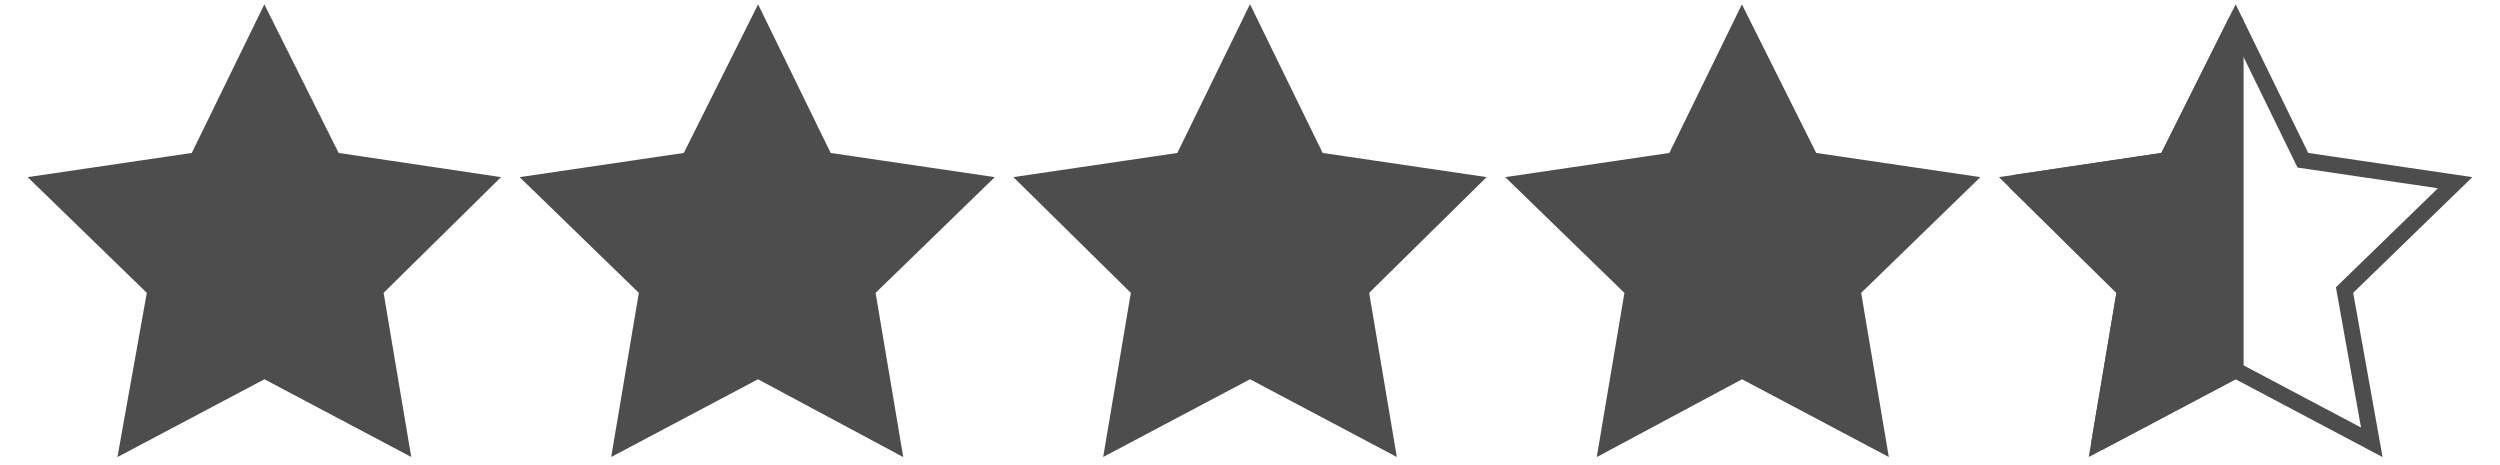
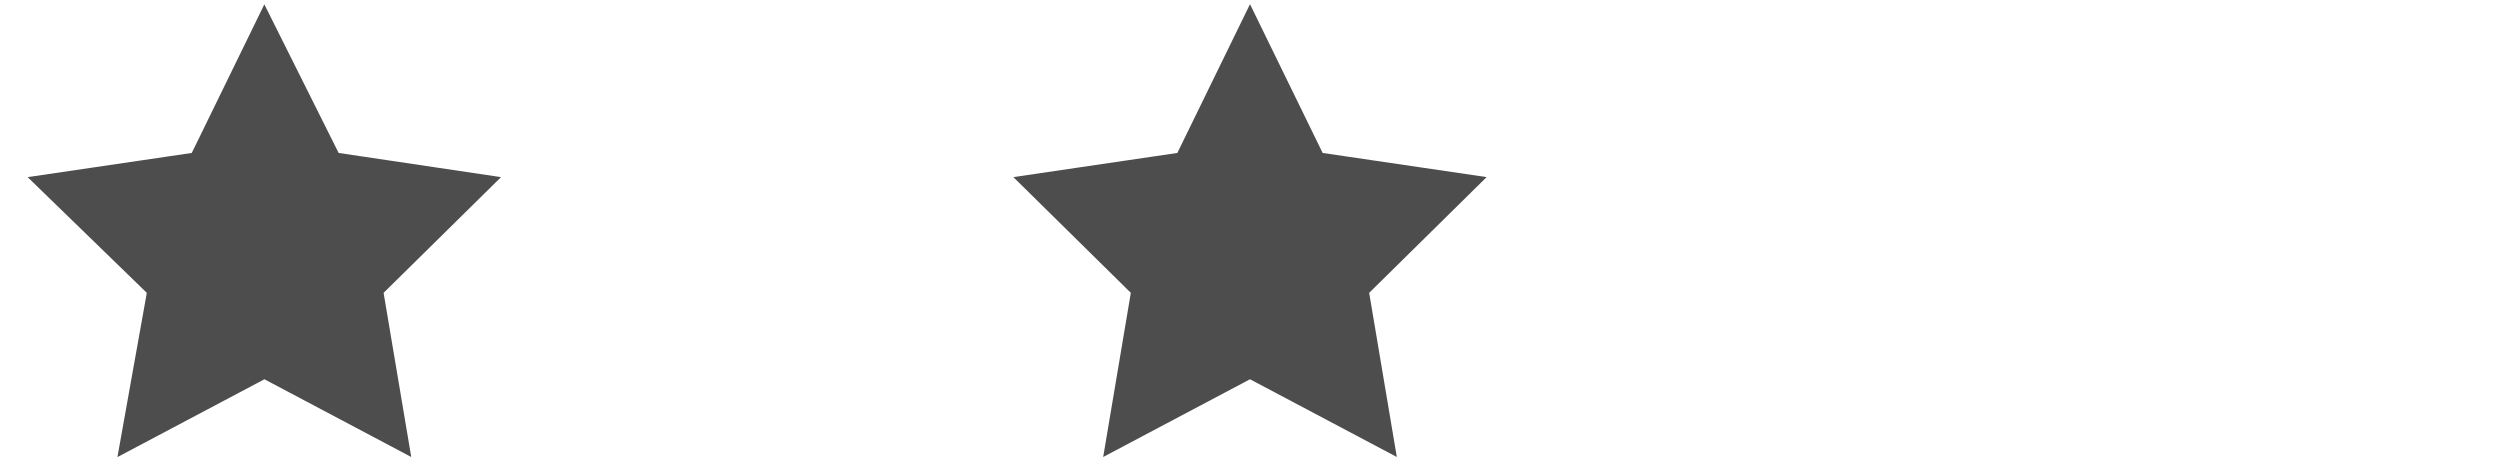
<svg xmlns="http://www.w3.org/2000/svg" version="1.1" id="Layer_1" x="0px" y="0px" viewBox="0 0 156 29" style="enable-background:new 0 0 156 29;" xml:space="preserve">
  <style type="text/css">
	.st0{fill-rule:evenodd;clip-rule:evenodd;fill:#4D4D4D;stroke:#4D4D4D;stroke-miterlimit:10;}
	.st1{fill-rule:evenodd;clip-rule:evenodd;fill:none;stroke:#4D4D4D;stroke-miterlimit:10;}
	.st2{fill-rule:evenodd;clip-rule:evenodd;fill:#4D4D4D;stroke:#4D4D4D;stroke-linejoin:round;stroke-miterlimit:10;}
</style>
  <polygon class="st0" points="16.5,1.4 20.8,10 30.2,11.4 23.4,18.1 25,27.6 16.5,23.1 8,27.6 9.7,18.1 2.8,11.4 12.3,10 " />
-   <polygon class="st0" points="47.3,1.4 51.5,10 61,11.4 54.1,18.1 55.7,27.6 47.3,23.1 38.8,27.6 40.4,18.1 33.5,11.4 43,10 " />
  <polygon class="st0" points="78,1.4 82.2,10 91.7,11.4 84.9,18.1 86.5,27.6 78,23.1 69.5,27.6 71.1,18.1 64.3,11.4 73.8,10 " />
-   <polygon class="st0" points="108.7,1.4 113,10 122.5,11.4 115.6,18.1 117.2,27.6 108.7,23.1 100.3,27.6 101.9,18.1 95,11.4   104.5,10 " />
-   <polygon class="st1" points="139.5,1.4 143.7,10 153.2,11.4 146.3,18.1 148,27.6 139.5,23.1 131,27.6 132.6,18.1 125.8,11.4   135.2,10 " />
-   <polygon class="st2" points="139.5,23.1 139.5,1.4 135.2,10 125.8,11.4 132.6,18.1 131,27.6 " />
</svg>